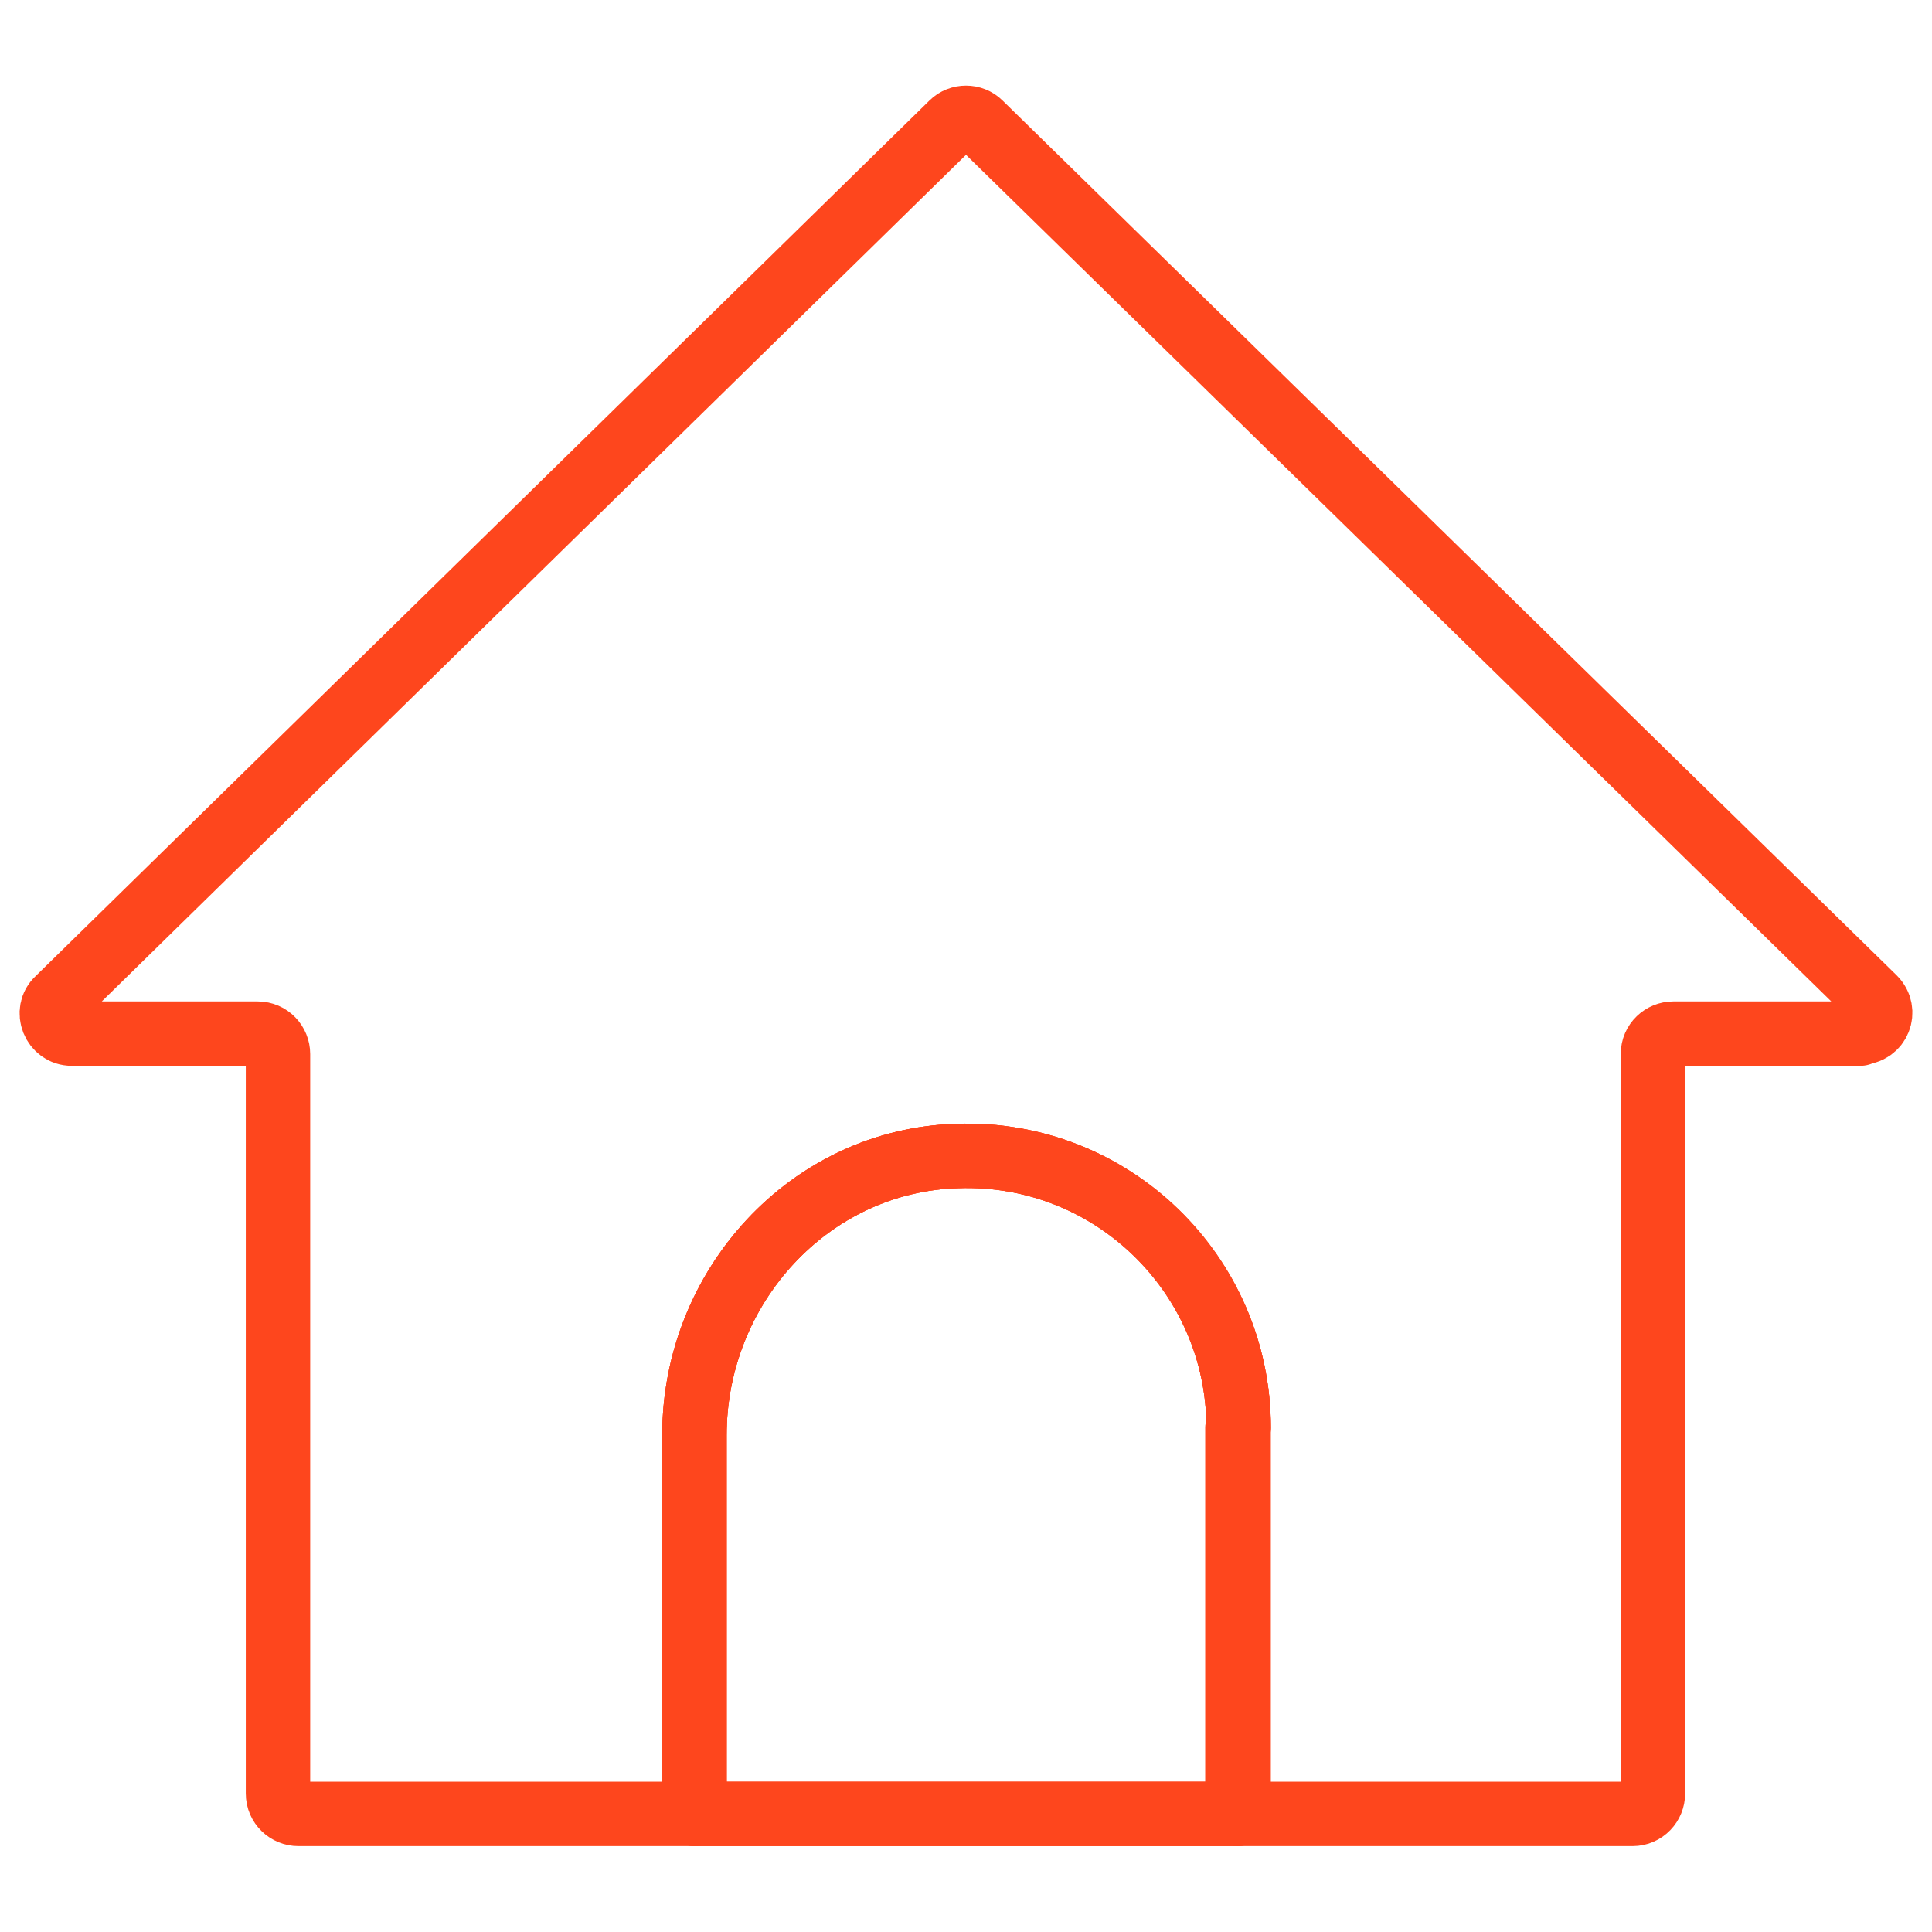
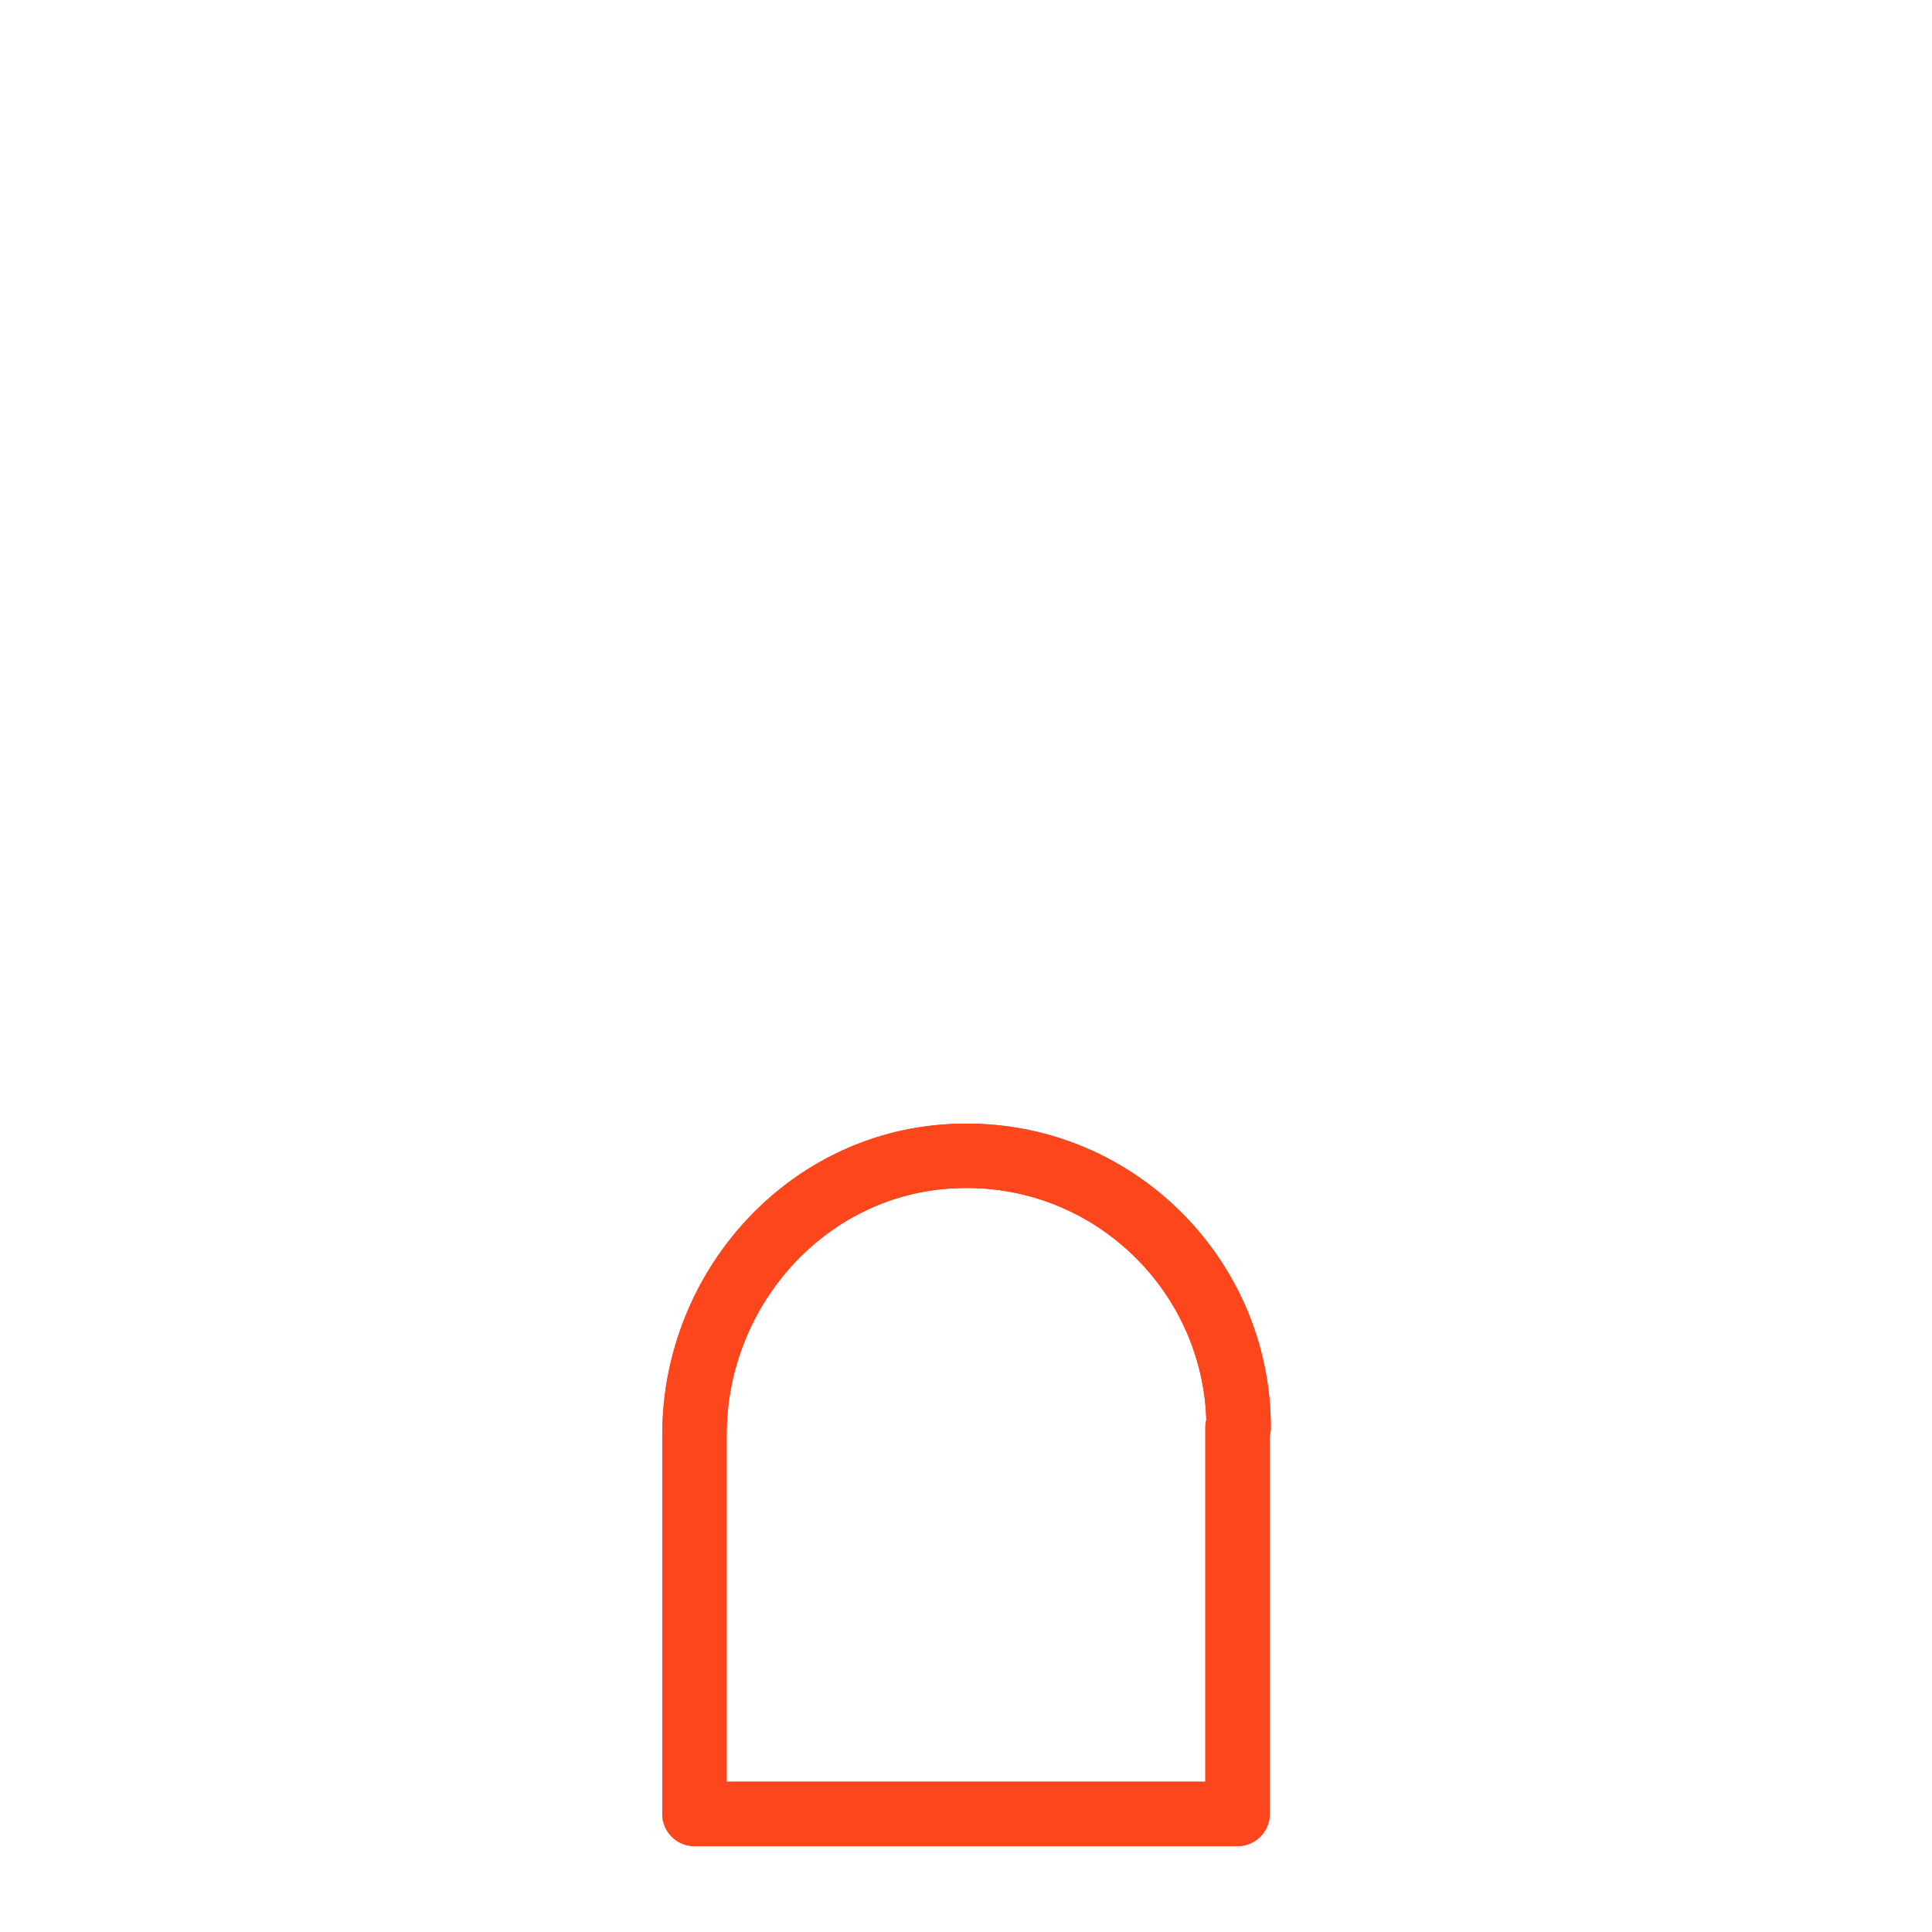
<svg xmlns="http://www.w3.org/2000/svg" id="Layer_1" viewBox="0 0 180 180">
  <defs>
    <style>.cls-1{fill:none;stroke:#fe461d;stroke-linecap:round;stroke-linejoin:round;stroke-width:6px;}</style>
  </defs>
-   <path class="cls-1" d="M173.3,96.3h-17.4c-1,0-1.9.8-1.9,1.9v68.9c0,1-.8,1.9-1.9,1.9h-36.7s0,0,0,0v-36c0-14.3-11.8-25.8-26.2-25.3-13.8.4-24.5,12.2-24.5,26v35.3s0,0,0,0H27.8c-1,0-1.9-.8-1.9-1.9v-68.9c0-1-.8-1.9-1.9-1.9H6.7c-1.7,0-2.5-2.1-1.3-3.2L88.7,11.5c.7-.7,1.9-.7,2.6,0l83.3,81.5c1.2,1.2.4,3.2-1.3,3.2Z" />
  <path class="cls-1" d="M115.3,133v36s0,0,0,0h-50.6s0,0,0,0v-35.3c0-13.8,10.7-25.6,24.5-26,14.4-.5,26.2,11.1,26.2,25.3Z" />
  <path class="cls-1" d="M115.3,133v36s0,0,0,0h-50.6s0,0,0,0v-35.3c0-13.8,10.7-25.6,24.5-26,14.4-.5,26.2,11.1,26.2,25.3Z" />
</svg>